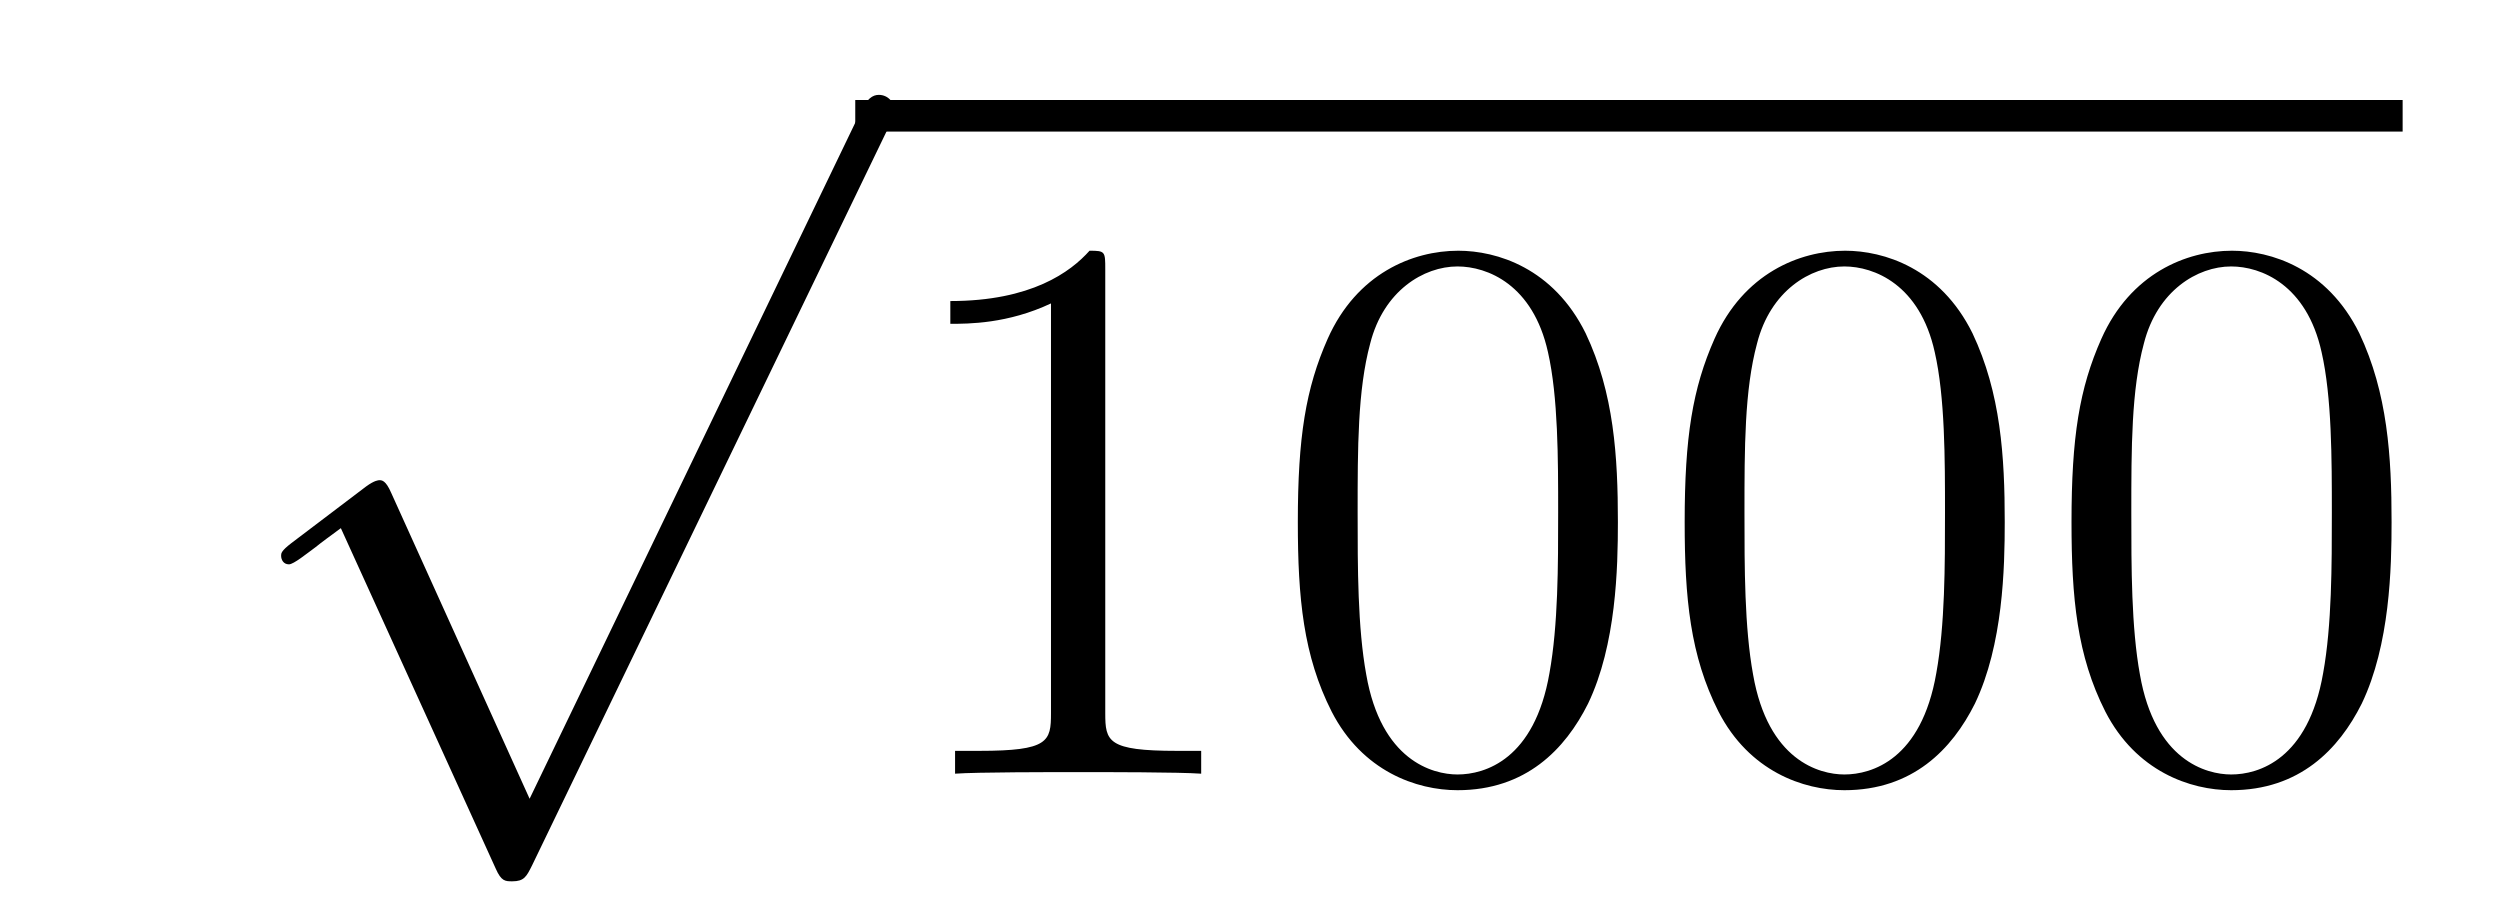
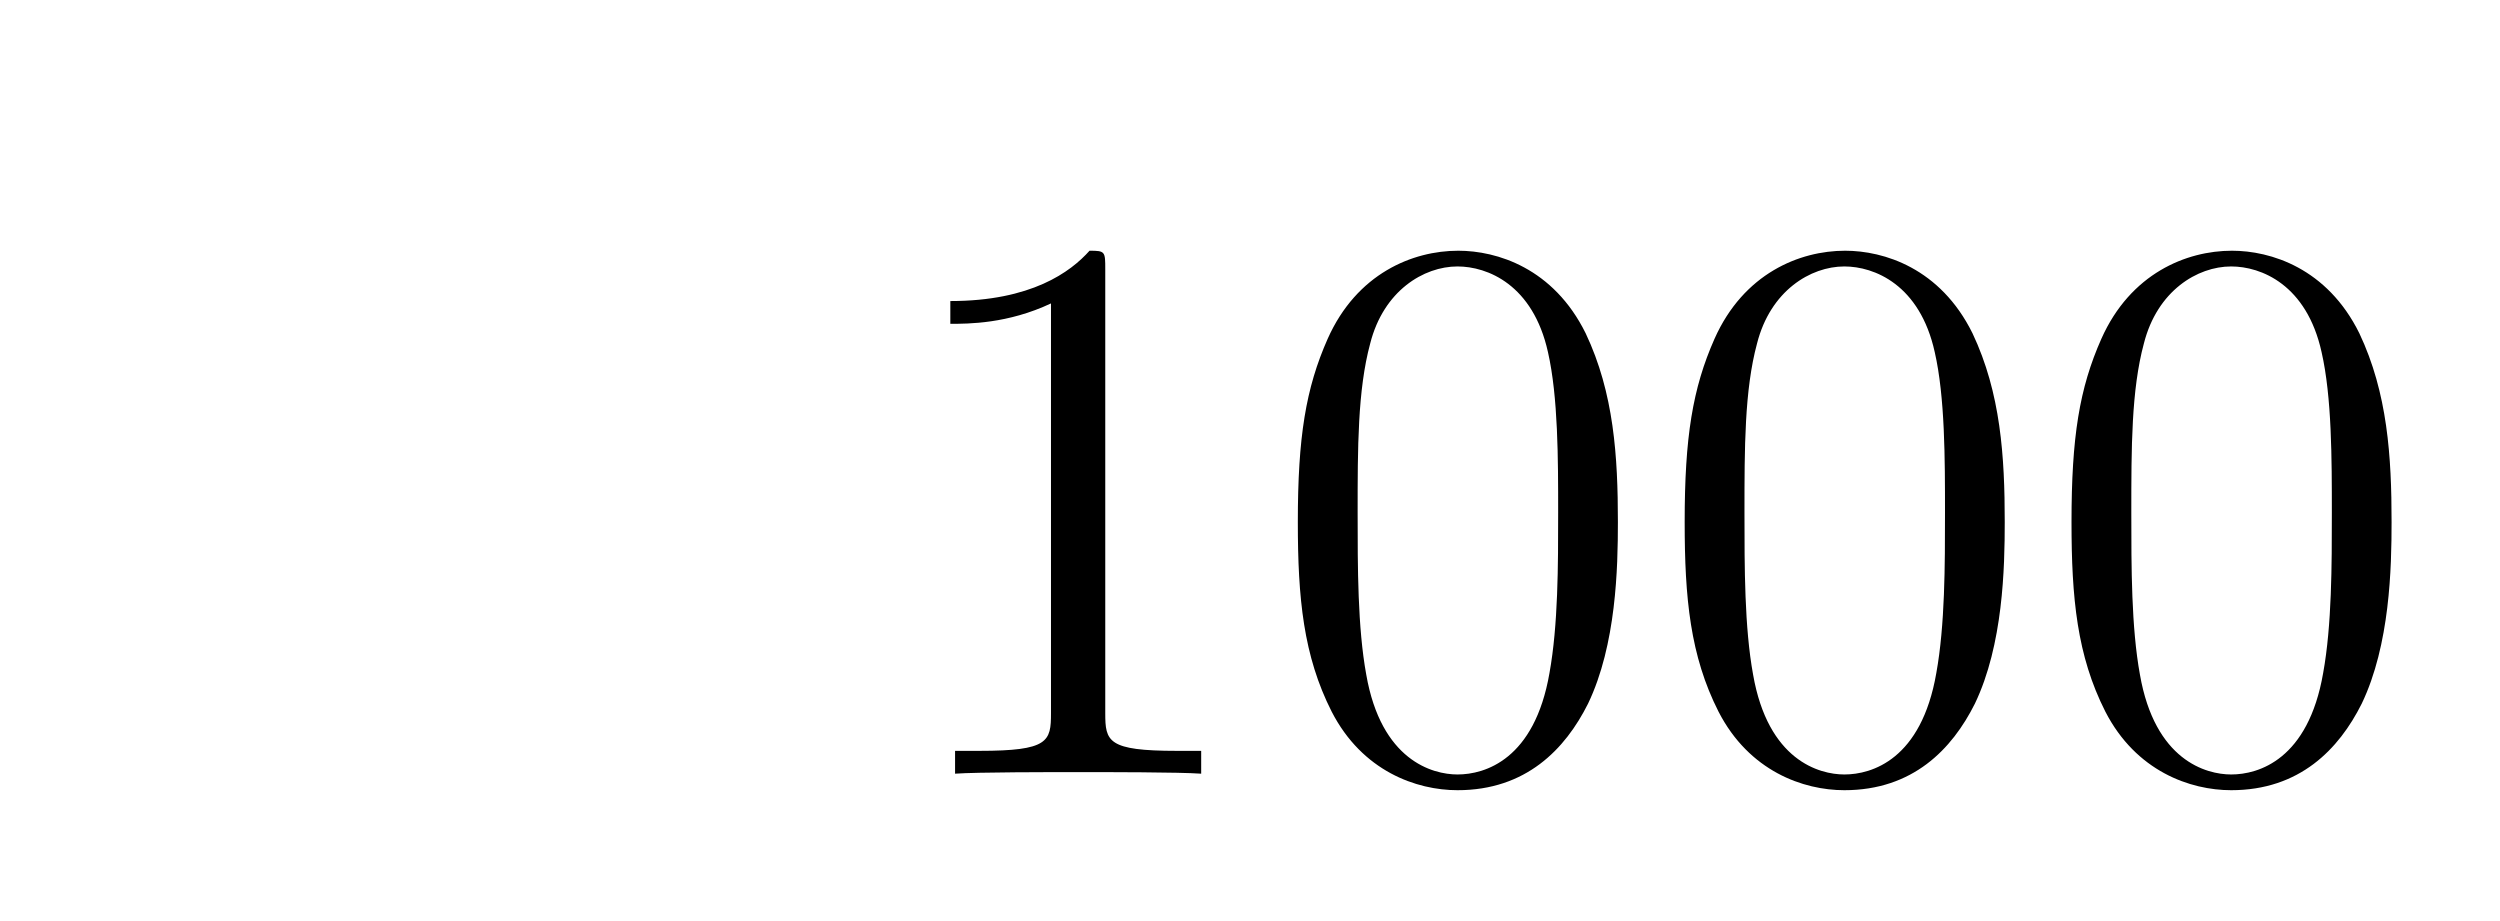
<svg xmlns="http://www.w3.org/2000/svg" height="14pt" version="1.1" viewBox="0 -14 38 14" width="38pt">
  <g id="page1">
    <g transform="matrix(1 0 0 1 -125 652)">
-       <path d="M133.05 -653.859L130.946 -658.509C130.863 -658.701 130.803 -658.701 130.767 -658.701C130.755 -658.701 130.695 -658.701 130.564 -658.605L129.428 -657.744C129.273 -657.625 129.273 -657.589 129.273 -657.553C129.273 -657.493 129.308 -657.422 129.392 -657.422C129.464 -657.422 129.667 -657.589 129.799 -657.685C129.87 -657.744 130.05 -657.876 130.181 -657.972L132.536 -652.795C132.62 -652.604 132.68 -652.604 132.787 -652.604C132.967 -652.604 133.002 -652.676 133.086 -652.843L138.513 -664.08C138.597 -664.248 138.597 -664.295 138.597 -664.319C138.597 -664.439 138.501 -664.558 138.358 -664.558C138.262 -664.558 138.178 -664.498 138.083 -664.307L133.05 -653.859Z" fill-rule="evenodd" />
-       <path d="M138 -664H161.52V-664.48H138" />
      <path d="M141.8 -661.902C141.8 -662.178 141.8 -662.189 141.561 -662.189C141.274 -661.867 140.676 -661.424 139.445 -661.424V-661.078C139.72 -661.078 140.317 -661.078 140.975 -661.388V-655.16C140.975 -654.73 140.939 -654.587 139.887 -654.587H139.517V-654.24C139.839 -654.264 140.999 -654.264 141.393 -654.264C141.788 -654.264 142.935 -654.264 143.258 -654.24V-654.587H142.888C141.836 -654.587 141.8 -654.73 141.8 -655.16V-661.902ZM149.592 -658.065C149.592 -659.058 149.533 -660.026 149.102 -660.934C148.612 -661.927 147.751 -662.189 147.166 -662.189C146.472 -662.189 145.623 -661.843 145.181 -660.851C144.847 -660.097 144.727 -659.356 144.727 -658.065C144.727 -656.906 144.811 -656.033 145.241 -655.184C145.707 -654.276 146.532 -653.989 147.154 -653.989C148.194 -653.989 148.791 -654.611 149.138 -655.304C149.568 -656.2 149.592 -657.372 149.592 -658.065ZM147.154 -654.228C146.771 -654.228 145.994 -654.443 145.767 -655.746C145.636 -656.463 145.636 -657.372 145.636 -658.209C145.636 -659.189 145.636 -660.073 145.827 -660.779C146.03 -661.58 146.64 -661.95 147.154 -661.95C147.608 -661.95 148.301 -661.675 148.529 -660.648C148.684 -659.966 148.684 -659.022 148.684 -658.209C148.684 -657.408 148.684 -656.499 148.552 -655.77C148.325 -654.455 147.572 -654.228 147.154 -654.228ZM155.472 -658.065C155.472 -659.058 155.412 -660.026 154.982 -660.934C154.492 -661.927 153.631 -662.189 153.046 -662.189C152.352 -662.189 151.503 -661.843 151.061 -660.851C150.727 -660.097 150.607 -659.356 150.607 -658.065C150.607 -656.906 150.691 -656.033 151.121 -655.184C151.587 -654.276 152.412 -653.989 153.034 -653.989C154.074 -653.989 154.671 -654.611 155.018 -655.304C155.448 -656.2 155.472 -657.372 155.472 -658.065ZM153.034 -654.228C152.651 -654.228 151.874 -654.443 151.647 -655.746C151.516 -656.463 151.516 -657.372 151.516 -658.209C151.516 -659.189 151.516 -660.073 151.707 -660.779C151.91 -661.58 152.52 -661.95 153.034 -661.95C153.488 -661.95 154.181 -661.675 154.408 -660.648C154.564 -659.966 154.564 -659.022 154.564 -658.209C154.564 -657.408 154.564 -656.499 154.432 -655.77C154.205 -654.455 153.452 -654.228 153.034 -654.228ZM161.352 -658.065C161.352 -659.058 161.292 -660.026 160.862 -660.934C160.372 -661.927 159.511 -662.189 158.926 -662.189C158.232 -662.189 157.383 -661.843 156.941 -660.851C156.606 -660.097 156.487 -659.356 156.487 -658.065C156.487 -656.906 156.571 -656.033 157.001 -655.184C157.467 -654.276 158.292 -653.989 158.914 -653.989C159.954 -653.989 160.551 -654.611 160.898 -655.304C161.328 -656.2 161.352 -657.372 161.352 -658.065ZM158.914 -654.228C158.531 -654.228 157.754 -654.443 157.527 -655.746C157.396 -656.463 157.396 -657.372 157.396 -658.209C157.396 -659.189 157.396 -660.073 157.587 -660.779C157.79 -661.58 158.4 -661.95 158.914 -661.95C159.368 -661.95 160.061 -661.675 160.288 -660.648C160.444 -659.966 160.444 -659.022 160.444 -658.209C160.444 -657.408 160.444 -656.499 160.312 -655.77C160.085 -654.455 159.332 -654.228 158.914 -654.228Z" fill-rule="evenodd" />
    </g>
  </g>
</svg>